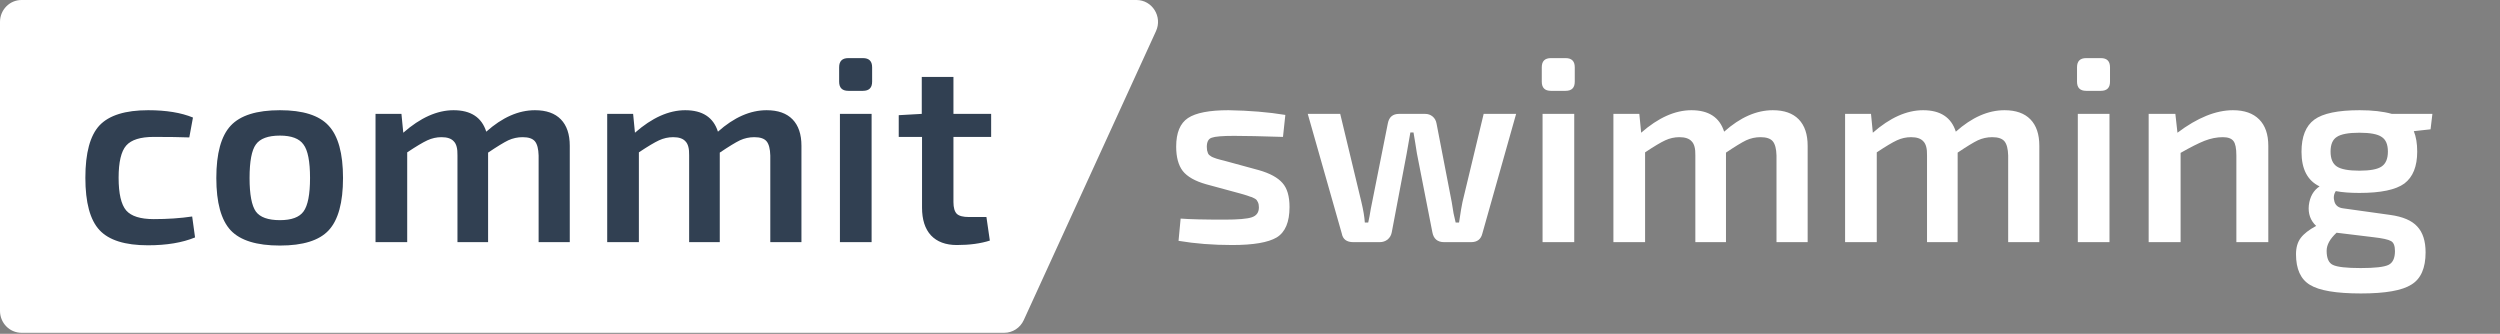
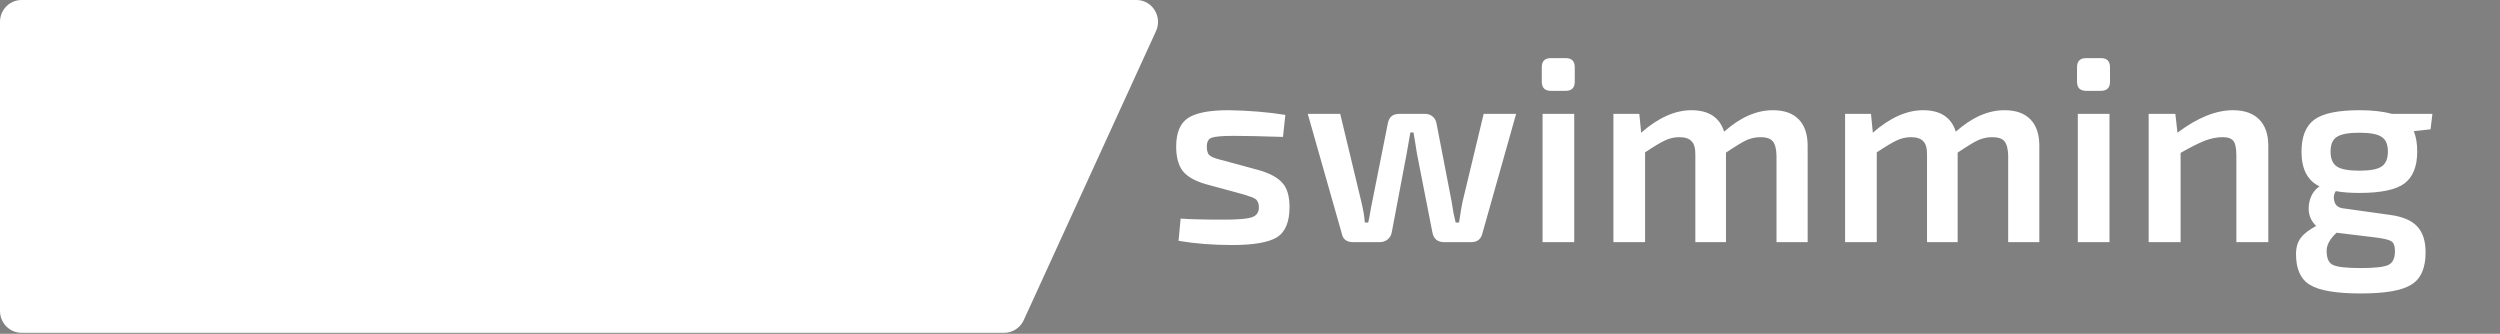
<svg xmlns="http://www.w3.org/2000/svg" width="1146" height="153" viewBox="0 0 1146 153" fill="none">
  <rect x="0" y="0" width="1146" height="153" fill="#808080" stroke="none" />
  <path d="M9.871 152.555H460.334C464.173 152.555 467.664 150.29 469.284 146.751L529.909 14.274C532.953 7.619 528.176 -3.05176e-05 520.959 -3.05176e-05H9.871C4.419 -3.05176e-05 0 4.493 0 10.038V142.515C0 148.059 4.419 152.555 9.871 152.555Z" fill="white" />
-   <path d="M88.093 99.24L89.413 108.84C83.573 111.24 76.373 112.44 67.813 112.44C57.333 112.44 49.933 110.12 45.613 105.48C41.293 100.84 39.133 92.84 39.133 81.48C39.133 70.12 41.293 62.12 45.613 57.48C50.013 52.84 57.453 50.52 67.933 50.52C76.173 50.52 83.013 51.64 88.453 53.88L86.773 63C82.853 62.84 77.413 62.76 70.453 62.76C64.373 62.76 60.173 64.08 57.853 66.72C55.533 69.36 54.373 74.28 54.373 81.48C54.373 88.76 55.533 93.76 57.853 96.48C60.173 99.12 64.373 100.44 70.453 100.44C76.853 100.44 82.733 100.04 88.093 99.24ZM128.321 50.52C138.881 50.52 146.321 52.88 150.641 57.6C155.041 62.32 157.241 70.32 157.241 81.6C157.241 92.88 155.041 100.88 150.641 105.6C146.321 110.24 138.881 112.56 128.321 112.56C117.681 112.56 110.161 110.24 105.761 105.6C101.361 100.88 99.161 92.88 99.161 81.6C99.161 70.32 101.361 62.32 105.761 57.6C110.161 52.88 117.681 50.52 128.321 50.52ZM128.321 62.16C122.881 62.16 119.201 63.52 117.281 66.24C115.361 68.88 114.401 74 114.401 81.6C114.401 89.12 115.361 94.24 117.281 96.96C119.201 99.6 122.881 100.92 128.321 100.92C133.601 100.92 137.201 99.6 139.121 96.96C141.121 94.24 142.121 89.12 142.121 81.6C142.121 74 141.121 68.88 139.121 66.24C137.201 63.52 133.601 62.16 128.321 62.16ZM184.022 52.2L184.862 60.84C192.702 53.96 200.382 50.52 207.902 50.52C215.822 50.52 220.822 53.8 222.902 60.36C230.262 53.8 237.702 50.52 245.222 50.52C250.422 50.52 254.382 51.92 257.102 54.72C259.822 57.52 261.182 61.56 261.182 66.84V111H246.902V71.28C246.822 68.24 246.262 66.08 245.222 64.8C244.182 63.52 242.302 62.88 239.582 62.88C237.262 62.88 235.062 63.36 232.982 64.32C230.982 65.28 227.902 67.16 223.742 69.96V111H209.702V71.28C209.782 68.16 209.222 66 208.022 64.8C206.902 63.52 205.022 62.88 202.382 62.88C200.142 62.88 197.982 63.36 195.902 64.32C193.822 65.28 190.742 67.12 186.662 69.84V111H172.142V52.2H184.022ZM290.222 52.2L291.062 60.84C298.902 53.96 306.582 50.52 314.102 50.52C322.022 50.52 327.022 53.8 329.102 60.36C336.462 53.8 343.902 50.52 351.422 50.52C356.622 50.52 360.582 51.92 363.302 54.72C366.022 57.52 367.382 61.56 367.382 66.84V111H353.102V71.28C353.022 68.24 352.462 66.08 351.422 64.8C350.382 63.52 348.502 62.88 345.782 62.88C343.462 62.88 341.262 63.36 339.182 64.32C337.182 65.28 334.102 67.16 329.942 69.96V111H315.902V71.28C315.982 68.16 315.422 66 314.222 64.8C313.102 63.52 311.222 62.88 308.582 62.88C306.342 62.88 304.182 63.36 302.102 64.32C300.022 65.28 296.942 67.12 292.862 69.84V111H278.342V52.2H290.222ZM388.862 26.64H395.582C398.382 26.64 399.782 28.04 399.782 30.84V37.44C399.782 40.24 398.382 41.64 395.582 41.64H388.862C386.062 41.64 384.662 40.24 384.662 37.44V30.84C384.662 28.04 386.062 26.64 388.862 26.64ZM399.542 111H385.022V52.2H399.542V111ZM437.06 62.76V92.64C437.06 95.2 437.58 97 438.62 98.04C439.66 99 441.5 99.48 444.14 99.48H452.18L453.74 110.28C449.5 111.64 444.46 112.32 438.62 112.32C433.5 112.32 429.54 110.84 426.74 107.88C424.02 104.92 422.66 100.68 422.66 95.16V62.76H411.98V52.8L422.54 52.2V35.28H437.06V52.2H454.34V62.76H437.06Z" fill="#314052" />
  <path d="M568.44 88.68L552.96 84.48C547.84 83.04 544.24 81 542.16 78.36C540.16 75.72 539.16 72 539.16 67.2C539.16 60.88 540.96 56.52 544.56 54.12C548.16 51.72 554.36 50.52 563.16 50.52C572.76 50.68 581.44 51.4 589.2 52.68L588.12 62.76C578.2 62.44 570.72 62.28 565.68 62.28C560.4 62.28 557 62.56 555.48 63.12C553.96 63.6 553.2 65 553.2 67.32C553.2 67.88 553.24 68.4 553.32 68.88C553.48 69.36 553.6 69.76 553.68 70.08C553.76 70.4 553.96 70.72 554.28 71.04C554.68 71.28 554.96 71.48 555.12 71.64C555.28 71.8 555.68 72 556.32 72.24C556.96 72.48 557.4 72.64 557.64 72.72C557.88 72.8 558.44 72.96 559.32 73.2C560.2 73.44 560.84 73.6 561.24 73.68L577.08 78C582.12 79.44 585.72 81.4 587.88 83.88C590.04 86.28 591.12 89.96 591.12 94.92C591.12 101.8 589.16 106.44 585.24 108.84C581.32 111.16 574.52 112.32 564.84 112.32C556.04 112.32 547.84 111.68 540.24 110.4L541.2 100.2C545.36 100.52 552.04 100.68 561.24 100.68C567.56 100.68 571.76 100.32 573.84 99.6C576 98.88 577.08 97.36 577.08 95.04C577.08 94.56 577.04 94.12 576.96 93.72C576.88 93.32 576.76 92.96 576.6 92.64C576.44 92.32 576.28 92.04 576.12 91.8C575.96 91.56 575.68 91.32 575.28 91.08C574.88 90.84 574.56 90.68 574.32 90.6C574.08 90.44 573.64 90.28 573 90.12C572.44 89.88 572 89.72 571.68 89.64C571.44 89.56 570.92 89.4 570.12 89.16C569.32 88.92 568.76 88.76 568.44 88.68ZM694.992 52.2L679.512 107.04C678.872 109.68 677.152 111 674.352 111H661.992C658.952 111 657.152 109.48 656.592 106.44L649.512 70.32C649.352 69.44 649.112 67.92 648.792 65.76C648.472 63.6 648.192 61.92 647.952 60.72H646.512L644.832 70.32L637.992 106.44C637.752 107.8 637.112 108.92 636.072 109.8C635.032 110.6 633.832 111 632.472 111H620.352C617.312 111 615.552 109.68 615.072 107.04L599.472 52.2H614.352L624.072 92.64C624.952 96.32 625.472 99.44 625.632 102H627.192C627.352 101.28 627.552 100.32 627.792 99.12C628.032 97.84 628.232 96.68 628.392 95.64C628.632 94.6 628.832 93.6 628.992 92.64L636.192 56.52C636.752 53.64 638.472 52.2 641.352 52.2H653.232C654.592 52.2 655.752 52.6 656.712 53.4C657.672 54.2 658.272 55.28 658.512 56.64L665.472 92.64C665.632 93.84 665.912 95.56 666.312 97.8C666.792 99.96 667.112 101.36 667.272 102H668.832C669.552 97.12 670.072 94 670.392 92.64L680.112 52.2H694.992ZM710.95 26.64H717.67C720.47 26.64 721.87 28.04 721.87 30.84V37.44C721.87 40.24 720.47 41.64 717.67 41.64H710.95C708.15 41.64 706.75 40.24 706.75 37.44V30.84C706.75 28.04 708.15 26.64 710.95 26.64ZM721.63 111H707.11V52.2H721.63V111ZM751.468 52.2L752.308 60.84C760.148 53.96 767.828 50.52 775.348 50.52C783.268 50.52 788.268 53.8 790.348 60.36C797.708 53.8 805.148 50.52 812.668 50.52C817.868 50.52 821.828 51.92 824.548 54.72C827.268 57.52 828.628 61.56 828.628 66.84V111H814.348V71.28C814.268 68.24 813.708 66.08 812.668 64.8C811.628 63.52 809.748 62.88 807.028 62.88C804.708 62.88 802.508 63.36 800.428 64.32C798.428 65.28 795.348 67.16 791.188 69.96V111H777.148V71.28C777.228 68.16 776.668 66 775.468 64.8C774.348 63.52 772.468 62.88 769.828 62.88C767.588 62.88 765.428 63.36 763.348 64.32C761.268 65.28 758.188 67.12 754.108 69.84V111H739.588V52.2H751.468ZM857.668 52.2L858.508 60.84C866.348 53.96 874.028 50.52 881.548 50.52C889.468 50.52 894.468 53.8 896.548 60.36C903.908 53.8 911.348 50.52 918.868 50.52C924.068 50.52 928.028 51.92 930.748 54.72C933.468 57.52 934.828 61.56 934.828 66.84V111H920.548V71.28C920.468 68.24 919.908 66.08 918.868 64.8C917.828 63.52 915.948 62.88 913.228 62.88C910.908 62.88 908.708 63.36 906.628 64.32C904.628 65.28 901.548 67.16 897.388 69.96V111H883.348V71.28C883.428 68.16 882.868 66 881.668 64.8C880.548 63.52 878.668 62.88 876.028 62.88C873.788 62.88 871.628 63.36 869.548 64.32C867.468 65.28 864.388 67.12 860.308 69.84V111H845.788V52.2H857.668ZM956.308 26.64H963.028C965.828 26.64 967.228 28.04 967.228 30.84V37.44C967.228 40.24 965.828 41.64 963.028 41.64H956.308C953.508 41.64 952.108 40.24 952.108 37.44V30.84C952.108 28.04 953.508 26.64 956.308 26.64ZM966.988 111H952.468V52.2H966.988V111ZM997.186 52.2L998.146 60.84C1007.27 53.96 1015.75 50.52 1023.59 50.52C1028.79 50.52 1032.79 51.92 1035.59 54.72C1038.39 57.52 1039.79 61.56 1039.79 66.84V111H1025.15V71.28C1025.15 68 1024.71 65.8 1023.83 64.68C1022.95 63.48 1021.31 62.88 1018.91 62.88C1016.19 62.88 1013.39 63.44 1010.51 64.56C1007.71 65.68 1004.07 67.52 999.586 70.08V111H984.946V52.2H997.186ZM1114.17 59.28L1106.49 60.12C1107.53 62.68 1108.05 65.8 1108.05 69.48C1108.05 76.28 1106.09 81.16 1102.17 84.12C1098.25 87 1091.37 88.44 1081.53 88.44C1077.21 88.44 1073.61 88.16 1070.73 87.6C1069.77 89.04 1069.57 90.68 1070.13 92.52C1070.69 94.28 1072.05 95.28 1074.21 95.52L1095.69 98.52C1101.45 99.32 1105.57 101.08 1108.05 103.8C1110.61 106.52 1111.89 110.48 1111.89 115.68C1111.89 122.88 1109.73 127.8 1105.41 130.44C1101.17 133.16 1093.45 134.52 1082.25 134.52C1070.89 134.52 1063.09 133.2 1058.85 130.56C1054.61 128 1052.49 123.32 1052.49 116.52C1052.49 113.48 1053.21 111 1054.65 109.08C1056.09 107.16 1058.45 105.32 1061.73 103.56C1059.09 101.08 1057.97 97.92 1058.37 94.08C1058.85 90.16 1060.49 87.28 1063.29 85.44C1057.77 82.8 1055.01 77.52 1055.01 69.6C1055.01 62.64 1056.97 57.72 1060.89 54.84C1064.81 51.96 1071.73 50.52 1081.65 50.52C1087.49 50.52 1092.41 51.08 1096.41 52.2H1115.01L1114.17 59.28ZM1071.21 76.32C1073.13 77.6 1076.57 78.24 1081.53 78.24C1086.49 78.24 1089.89 77.6 1091.73 76.32C1093.65 75.04 1094.61 72.76 1094.61 69.48C1094.61 66.2 1093.65 63.96 1091.73 62.76C1089.89 61.48 1086.49 60.84 1081.53 60.84C1076.57 60.84 1073.13 61.48 1071.21 62.76C1069.29 63.96 1068.33 66.2 1068.33 69.48C1068.33 72.76 1069.29 75.04 1071.21 76.32ZM1087.89 108.72L1071.09 106.68C1068.05 109.48 1066.53 112.24 1066.53 114.96C1066.53 118.4 1067.49 120.56 1069.41 121.44C1071.41 122.4 1075.65 122.88 1082.13 122.88C1088.61 122.88 1092.85 122.4 1094.85 121.44C1096.85 120.48 1097.85 118.36 1097.85 115.08C1097.85 112.68 1097.25 111.16 1096.05 110.52C1094.85 109.8 1092.13 109.2 1087.89 108.72Z" fill="white" />
</svg>